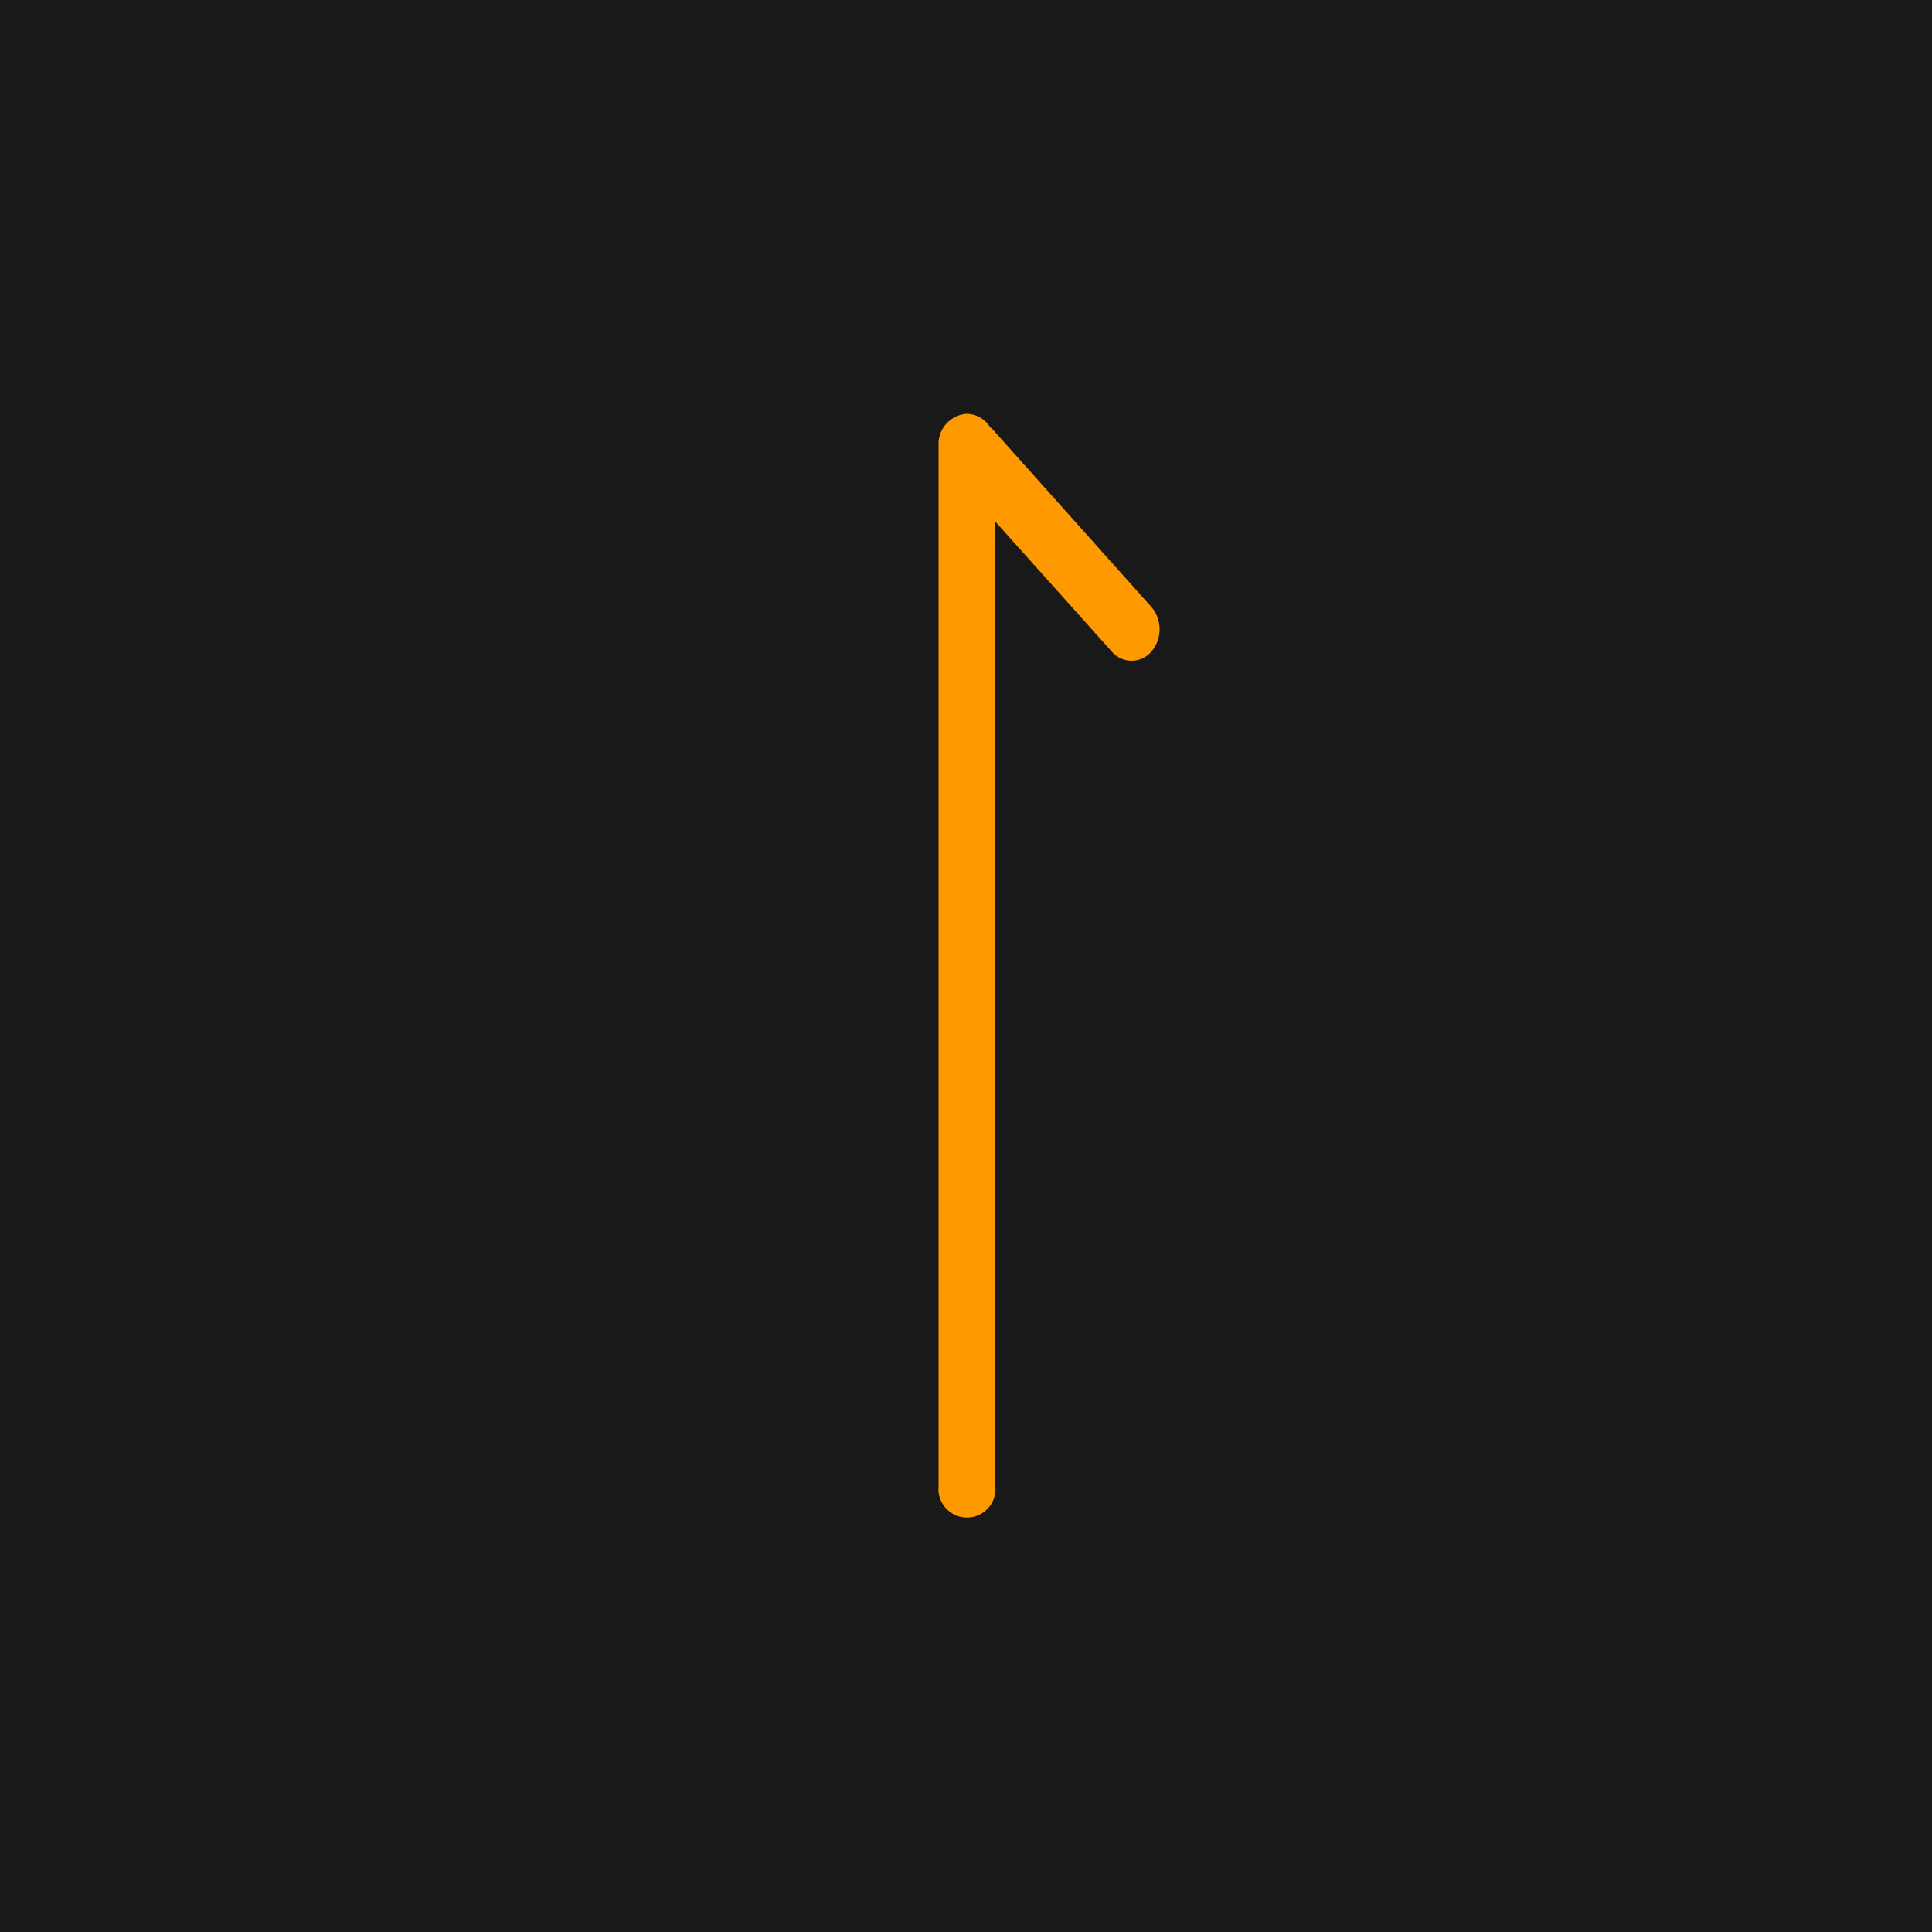
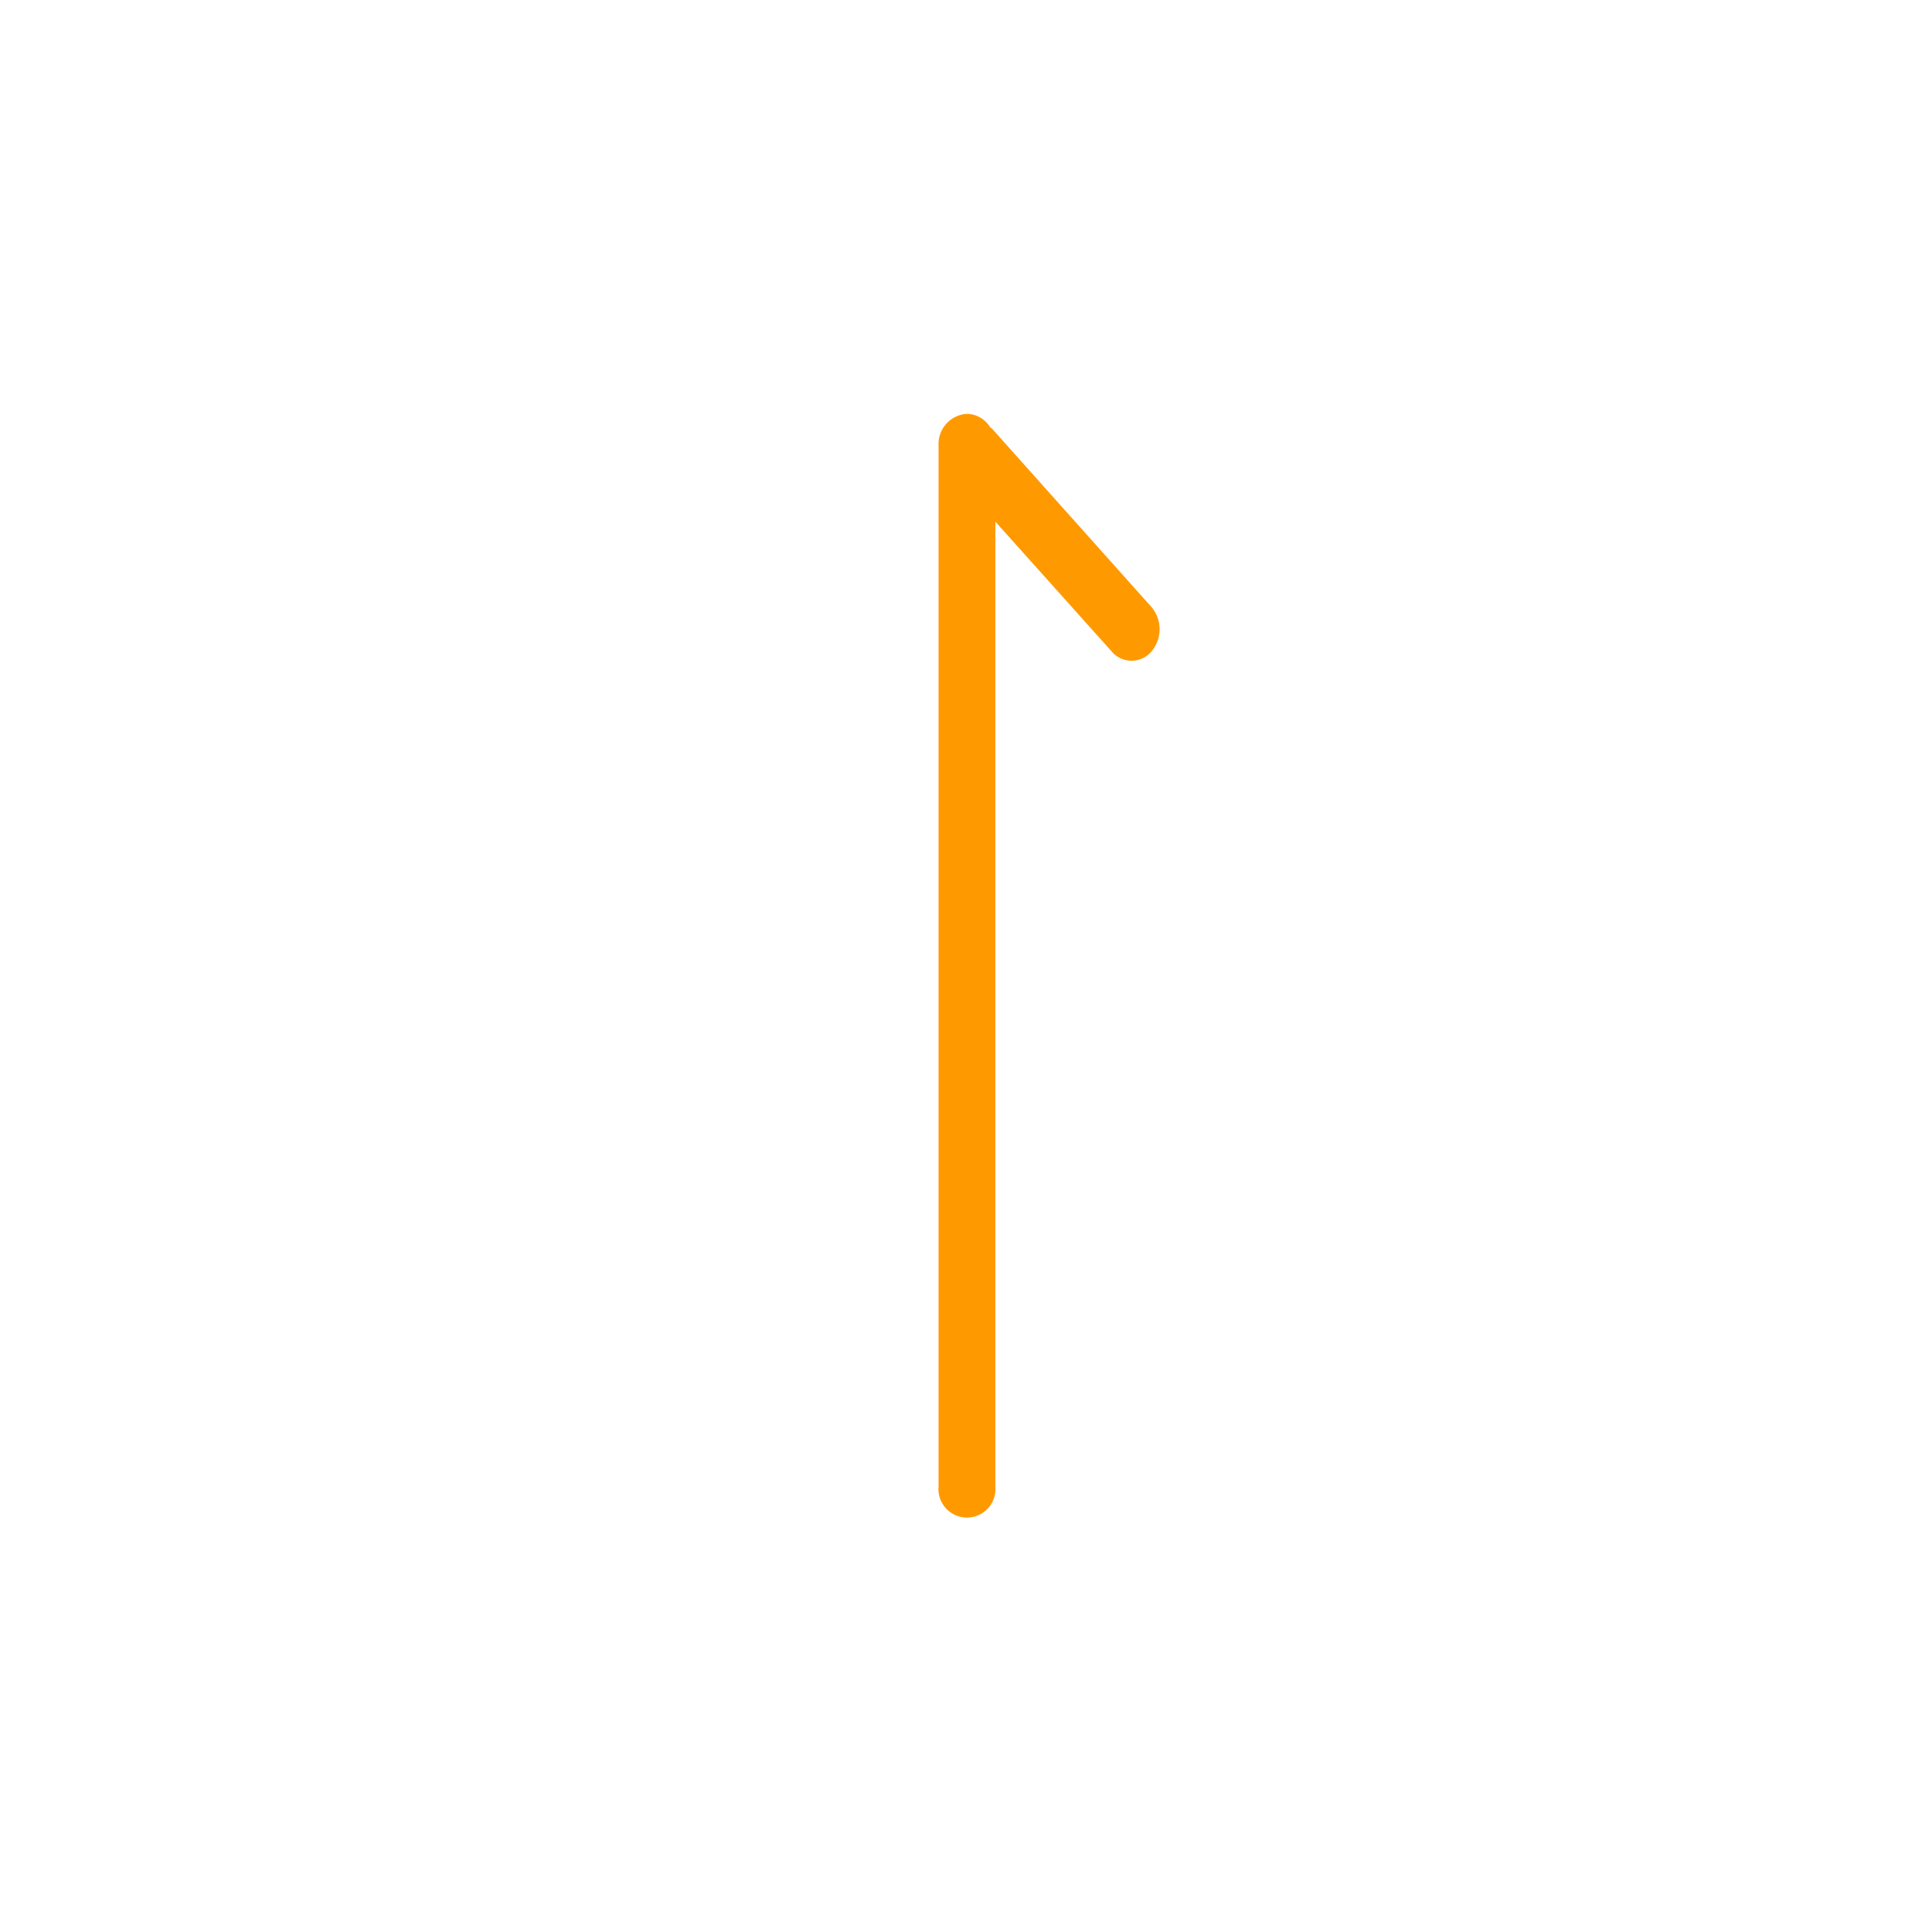
<svg xmlns="http://www.w3.org/2000/svg" id="pagetop.svg" width="50" height="50" viewBox="0 0 50 50">
  <defs>
    <style>
      .cls-1 {
        fill: #191919;
      }

      .cls-2 {
        fill: #f90;
        fill-rule: evenodd;
      }
    </style>
  </defs>
-   <rect id="長方形_16" data-name="長方形 16" class="cls-1" width="50" height="50" />
  <path id="シェイプ_319_1" data-name="シェイプ 319 1" class="cls-2" d="M1373.02,4999.71a0.783,0.783,0,0,0-.73.82v26.94a0.738,0.738,0,1,0,1.47,0V5002.5l3.01,3.36a0.673,0.673,0,0,0,1.03,0,0.892,0.892,0,0,0,0-1.15l-4.13-4.62a0.218,0.218,0,0,1-.05-0.04A0.724,0.724,0,0,0,1373.02,4999.71Z" transform="translate(-1348 -4989)" />
</svg>